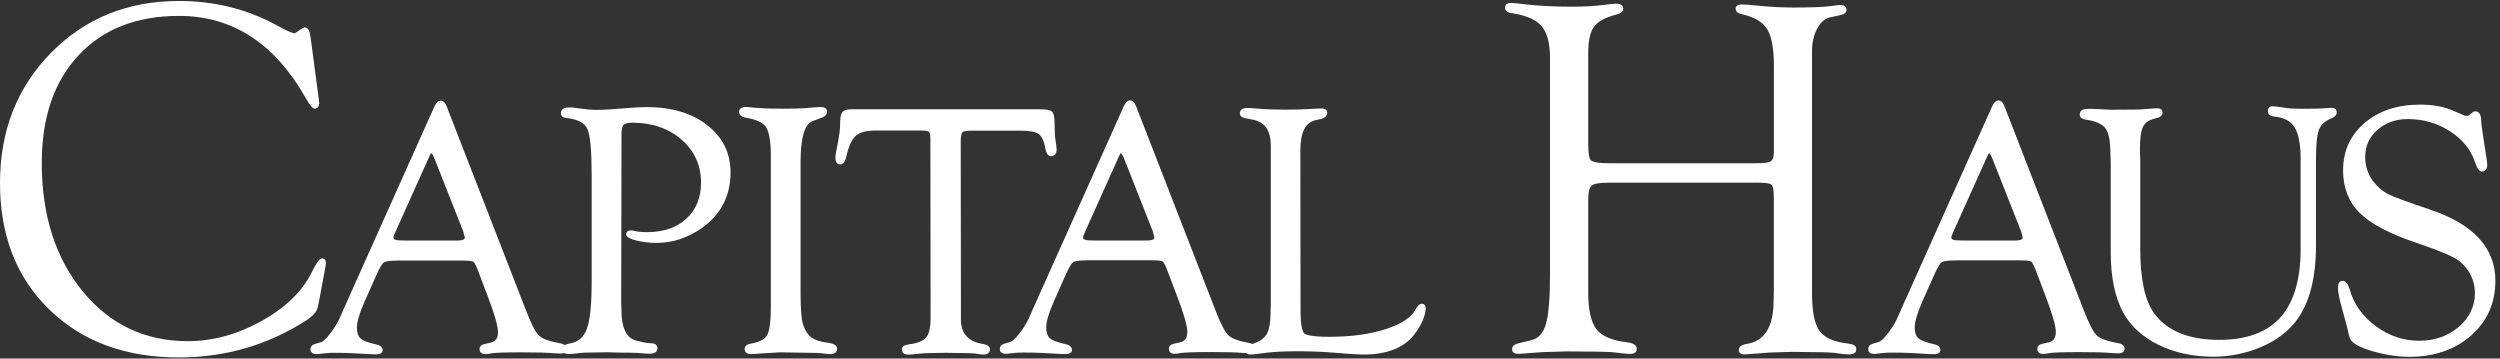
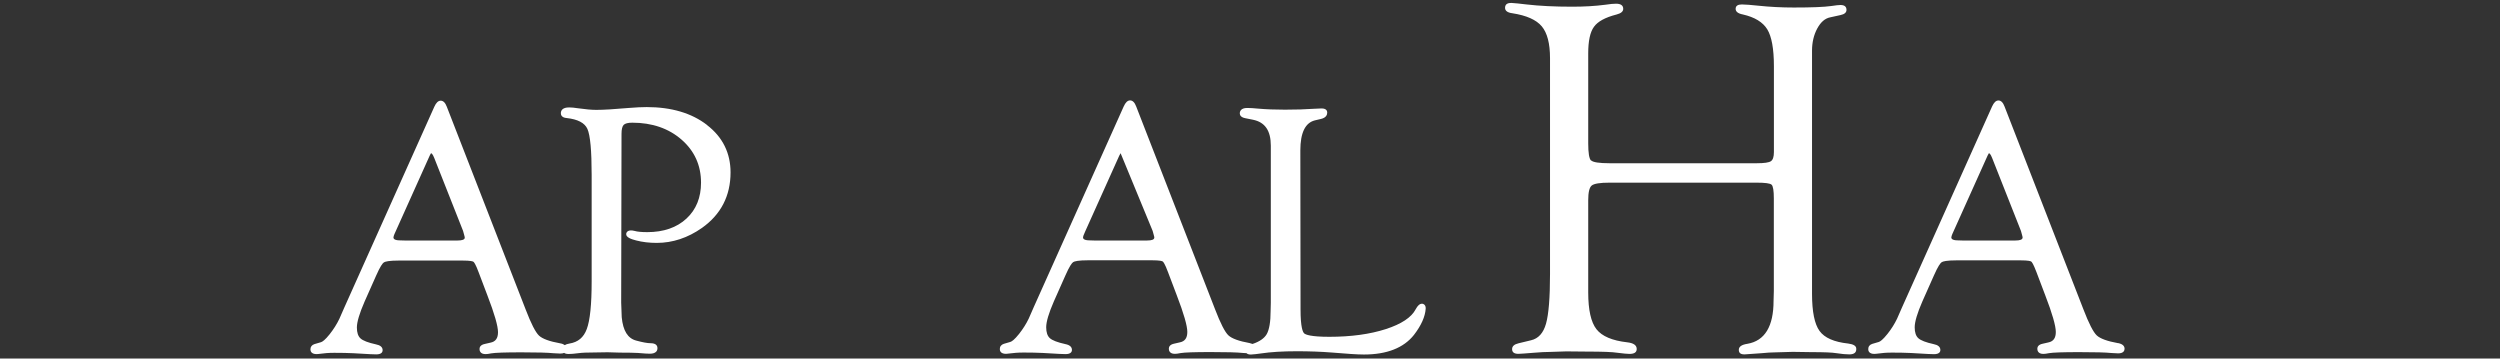
<svg xmlns="http://www.w3.org/2000/svg" width="258" height="37" viewBox="0 0 258 37" fill="none">
  <rect x="0" y="0" width="258" height="37" fill="#333333" stroke="none" />
-   <path d="M85.352 35.363C84.625 35.257 84.087 35.081 83.751 34.842C83.423 34.61 83.144 34.195 82.913 33.604C82.717 33.077 82.619 31.966 82.619 30.299V16.705C82.619 14.229 83.032 12.816 83.849 12.506L84.779 12.148C85.254 11.986 85.352 11.726 85.352 11.529C85.352 11.346 85.268 11.043 84.709 11.043C84.639 11.043 84.485 11.043 84.248 11.065L83.046 11.163C82.417 11.205 81.648 11.219 80.767 11.219C79.328 11.219 78.161 11.163 77.294 11.058C76.847 11.008 76.56 11.051 76.4 11.219C76.309 11.311 76.267 11.437 76.274 11.585C76.288 11.873 76.525 12.063 76.98 12.148C78.049 12.323 78.748 12.654 79.062 13.132C79.384 13.624 79.551 14.616 79.551 16.079V31.628C79.551 33.133 79.426 34.125 79.174 34.575C78.936 35.011 78.377 35.299 77.532 35.454C76.966 35.545 76.847 35.806 76.847 36.017C76.847 36.171 76.91 36.544 77.49 36.544C77.72 36.544 78.007 36.523 78.363 36.488L80.474 36.361L83.088 36.403C83.982 36.403 84.611 36.432 84.975 36.481C85.261 36.523 85.492 36.544 85.68 36.544C86.302 36.544 86.393 36.178 86.393 35.96C86.393 35.553 85.806 35.419 85.359 35.356L85.352 35.363Z" fill="white" />
  <path d="M72.968 12.9C71.382 11.67 69.285 11.051 66.748 11.051C66.266 11.051 65.637 11.079 64.875 11.142C63.422 11.269 62.297 11.339 61.535 11.339C61.053 11.339 60.431 11.283 59.683 11.177C59.291 11.114 58.97 11.086 58.739 11.086C58.054 11.086 57.894 11.395 57.88 11.656C57.873 11.831 57.936 12.141 58.488 12.183C59.627 12.31 60.34 12.682 60.619 13.301C60.913 13.948 61.059 15.545 61.059 18.048V29.047C61.059 31.41 60.892 33.063 60.556 33.956C60.235 34.828 59.648 35.314 58.767 35.454C58.551 35.489 58.39 35.546 58.285 35.616C58.18 35.539 58.033 35.468 57.817 35.433C56.706 35.236 55.972 34.962 55.622 34.631C55.266 34.294 54.805 33.394 54.253 31.952L46.111 11.016C45.957 10.601 45.74 10.39 45.482 10.39C45.223 10.39 45.007 10.601 44.818 11.023L35.544 31.713L35.02 32.908C34.761 33.45 34.426 33.977 34.028 34.484C33.545 35.089 33.273 35.271 33.126 35.314L32.455 35.511C32.19 35.595 32.036 35.785 32.036 36.052C32.036 36.235 32.12 36.544 32.679 36.544C32.707 36.544 32.784 36.544 33.699 36.439C33.888 36.425 34.153 36.411 34.496 36.411C35.244 36.411 35.914 36.425 36.481 36.453L38.207 36.551C38.486 36.565 38.696 36.572 38.829 36.572C39.094 36.572 39.276 36.516 39.388 36.404C39.458 36.326 39.493 36.228 39.486 36.108C39.472 35.82 39.241 35.623 38.801 35.539C37.997 35.363 37.459 35.159 37.2 34.92C36.956 34.695 36.83 34.322 36.83 33.802C36.83 33.232 37.096 32.339 37.62 31.136L38.808 28.464C39.241 27.479 39.486 27.163 39.618 27.078C39.751 26.994 40.129 26.888 41.191 26.888H47.718C48.585 26.888 48.801 26.973 48.857 27.015C48.913 27.05 49.074 27.233 49.395 28.098L50.304 30.496C51.031 32.381 51.394 33.654 51.394 34.28C51.394 34.906 51.15 35.257 50.611 35.363L50.059 35.489C49.584 35.581 49.486 35.827 49.486 36.017C49.486 36.179 49.549 36.544 50.108 36.544C50.234 36.544 50.43 36.523 50.695 36.467C51.101 36.397 52.149 36.361 53.805 36.361C55.462 36.361 56.51 36.39 57.125 36.453C57.481 36.474 57.712 36.488 57.824 36.488C57.998 36.488 58.124 36.46 58.222 36.418C58.411 36.565 58.781 36.565 59.711 36.446C60.06 36.397 60.591 36.376 61.297 36.376L62.695 36.354L63.981 36.39C64.833 36.39 65.462 36.404 65.84 36.425C66.441 36.481 66.853 36.502 67.063 36.502C67.37 36.502 67.587 36.432 67.72 36.291C67.817 36.186 67.859 36.045 67.846 35.883C67.832 35.672 67.699 35.419 67.133 35.419C66.811 35.419 66.322 35.328 65.672 35.152C64.784 34.927 64.295 34.132 64.162 32.74L64.106 31.221L64.141 13.808C64.141 13.351 64.218 13.034 64.365 12.886C64.512 12.739 64.812 12.661 65.246 12.661C67.3 12.661 69.013 13.252 70.347 14.419C71.675 15.58 72.346 17.071 72.346 18.85C72.346 20.383 71.843 21.635 70.844 22.556C69.844 23.485 68.481 23.956 66.804 23.956C66.21 23.956 65.777 23.914 65.511 23.836C64.805 23.653 64.652 23.956 64.624 24.125C64.575 24.49 65.148 24.687 65.651 24.814C66.294 24.983 67.007 25.067 67.776 25.067C69.411 25.067 70.983 24.547 72.444 23.52C74.401 22.134 75.393 20.207 75.393 17.795C75.393 15.798 74.582 14.152 72.975 12.915L72.968 12.9ZM41.282 24.807C40.604 24.807 40.604 24.568 40.604 24.49C40.604 24.455 40.625 24.314 40.828 23.886L44.343 16.065C44.434 15.868 44.483 15.819 44.483 15.812C44.525 15.812 44.65 15.875 44.818 16.311L47.788 23.829L47.879 24.16C47.949 24.392 47.963 24.49 47.963 24.526C47.963 24.722 47.711 24.821 47.215 24.821H41.778L41.282 24.807Z" fill="white" />
-   <path d="M101.405 35.496C99.951 35.243 99.224 34.462 99.168 33.119L99.147 14.616C99.147 13.927 99.252 13.716 99.315 13.653C99.378 13.589 99.574 13.484 100.203 13.484H105.269C106.241 13.484 106.898 13.603 107.212 13.842C107.527 14.082 107.764 14.616 107.911 15.432C108.023 16.023 108.302 16.142 108.519 16.121C108.722 16.1 109.064 15.98 109.043 15.376C109.029 15.186 108.994 14.883 108.931 14.468C108.868 14.152 108.841 13.639 108.841 12.935C108.841 11.923 108.694 11.655 108.589 11.543C108.477 11.43 108.226 11.276 107.275 11.276H87.847C87.379 11.276 87.078 11.381 86.917 11.599C86.77 11.803 86.701 12.19 86.701 12.781C86.701 13.329 86.61 14.046 86.435 14.897C86.288 15.58 86.211 16.058 86.211 16.325C86.211 16.86 86.512 16.958 86.687 16.965C86.994 16.986 87.211 16.712 87.344 16.156C87.574 15.108 87.903 14.384 88.315 14.018C88.72 13.653 89.398 13.47 90.335 13.47H95.108C95.653 13.47 95.821 13.554 95.877 13.61C95.919 13.653 96.016 13.8 96.016 14.342L96.037 32.803C96.037 33.78 95.884 34.455 95.583 34.821C95.283 35.18 94.689 35.426 93.801 35.538C93.312 35.595 93.067 35.77 93.067 36.052C93.067 36.256 93.158 36.6 93.766 36.6C93.843 36.6 94.06 36.586 94.989 36.488C95.332 36.453 95.758 36.431 96.261 36.431L97.666 36.41L98.987 36.431C99.832 36.431 100.37 36.453 100.587 36.481C101.055 36.558 101.342 36.593 101.496 36.593C102.09 36.593 102.159 36.214 102.159 36.045C102.159 35.756 101.901 35.566 101.398 35.482L101.405 35.496Z" fill="white" />
-   <path d="M146.74 31.347C146.509 31.347 146.3 31.537 146.097 31.917C145.664 32.754 144.622 33.443 143.015 33.963C141.38 34.49 139.423 34.758 137.193 34.758C135.251 34.758 134.726 34.533 134.587 34.399C134.447 34.266 134.216 33.773 134.216 31.931L134.195 15.523C134.195 13.709 134.698 12.668 135.698 12.422L136.327 12.274C136.858 12.148 136.97 11.845 136.97 11.613C136.97 11.459 136.893 11.191 136.383 11.191C136.32 11.191 136.061 11.205 135.6 11.226C134.705 11.29 133.699 11.318 132.602 11.318C131.582 11.318 130.666 11.283 129.862 11.212C129.38 11.163 128.996 11.142 128.716 11.142C128.052 11.142 127.947 11.494 127.947 11.698C127.947 11.873 128.045 12.105 128.507 12.197L129.317 12.359C130.547 12.612 131.148 13.484 131.148 15.024V31.256L131.127 32.092C131.127 33.218 130.987 34.026 130.722 34.49C130.47 34.919 129.981 35.257 129.261 35.496C129.177 35.461 129.08 35.433 128.961 35.405C127.857 35.208 127.116 34.934 126.766 34.603C126.41 34.266 125.949 33.365 125.397 31.924L117.255 10.987C117.101 10.572 116.884 10.361 116.626 10.361C116.367 10.361 116.151 10.572 115.962 10.994L106.688 31.684L106.164 32.88C105.905 33.422 105.57 33.949 105.172 34.455C104.689 35.06 104.417 35.243 104.27 35.285L103.599 35.482C103.334 35.566 103.18 35.756 103.18 36.024C103.18 36.206 103.264 36.516 103.823 36.516C103.851 36.516 103.921 36.516 104.843 36.41C105.032 36.396 105.297 36.382 105.64 36.382C106.388 36.382 107.058 36.396 107.625 36.425L109.351 36.523C109.63 36.537 109.833 36.544 109.966 36.544C110.231 36.544 110.413 36.488 110.525 36.375C110.595 36.298 110.63 36.2 110.623 36.08C110.609 35.792 110.378 35.595 109.938 35.51C109.141 35.334 108.596 35.13 108.337 34.891C108.093 34.666 107.967 34.294 107.967 33.773C107.967 33.204 108.233 32.31 108.757 31.108L109.945 28.435C110.378 27.451 110.623 27.134 110.755 27.05C110.888 26.965 111.266 26.86 112.328 26.86H118.855C119.722 26.86 119.938 26.945 119.994 26.987C120.05 27.022 120.211 27.205 120.533 28.07L121.441 30.468C122.168 32.353 122.531 33.626 122.531 34.251C122.531 34.877 122.287 35.229 121.749 35.334L121.196 35.461C120.721 35.553 120.623 35.799 120.623 35.989C120.623 36.15 120.686 36.516 121.245 36.516C121.371 36.516 121.567 36.495 121.832 36.439C122.238 36.368 123.286 36.333 124.942 36.333C126.599 36.333 127.647 36.361 128.262 36.425C128.409 36.432 128.534 36.446 128.632 36.446C128.73 36.537 128.87 36.586 129.066 36.586C129.08 36.586 129.094 36.586 129.115 36.586C129.373 36.572 129.723 36.537 130.142 36.474C131.127 36.326 132.378 36.249 133.839 36.249C135.104 36.249 136.32 36.291 137.459 36.382L139.409 36.53C139.94 36.565 140.38 36.586 140.758 36.586C143.12 36.586 144.86 35.904 145.922 34.561C146.67 33.59 147.075 32.683 147.131 31.86C147.138 31.684 147.103 31.551 147.012 31.459C146.935 31.382 146.838 31.34 146.705 31.34L146.74 31.347ZM119.121 24.525C119.121 24.722 118.869 24.821 118.373 24.821H112.936L112.447 24.806C111.769 24.806 111.769 24.567 111.769 24.49C111.769 24.448 111.79 24.314 111.992 23.885L115.508 16.065C115.599 15.868 115.654 15.819 115.647 15.812C115.689 15.812 115.815 15.875 115.983 16.311L118.953 23.829L119.044 24.16C119.114 24.392 119.128 24.49 119.128 24.525H119.121Z" fill="white" />
-   <path d="M250.744 21.614C248.473 20.854 247.04 20.327 246.467 20.045C245.908 19.764 245.384 19.314 244.909 18.709C244.364 17.999 244.091 17.148 244.091 16.17C244.091 15.073 244.51 14.145 245.342 13.407C246.181 12.668 247.236 12.288 248.487 12.288C250.08 12.288 251.548 12.71 252.841 13.547C254.127 14.377 254.993 15.446 255.413 16.719C255.643 17.401 255.867 17.703 256.146 17.703C256.349 17.703 256.685 17.612 256.685 16.986C256.685 16.881 256.657 16.628 256.594 16.22L256.3 14.349C256.105 13.104 256.063 12.675 256.063 12.541C256.063 12.091 255.979 11.789 255.818 11.627C255.727 11.543 255.608 11.494 255.483 11.494C255.343 11.494 255.21 11.536 255.161 11.606L254.909 11.824C254.7 12 254.511 12 254.308 11.909L253.064 11.381C252.163 10.994 251.045 10.797 249.738 10.797C247.425 10.797 245.503 11.43 244.035 12.682C242.554 13.941 241.806 15.587 241.806 17.584C241.806 19.37 242.379 20.847 243.518 21.972C244.643 23.084 246.572 24.11 249.249 25.017C251.8 25.875 253.358 26.544 253.882 27.001C254.903 27.887 255.413 28.991 255.413 30.278C255.413 31.565 254.854 32.789 253.749 33.731C252.638 34.681 251.254 35.166 249.647 35.166C248.04 35.166 246.558 34.666 245.202 33.675C243.847 32.683 242.945 31.438 242.526 29.983C242.33 29.314 242.099 28.998 241.799 28.984C241.659 28.97 241.54 29.019 241.449 29.104C241.331 29.216 241.275 29.399 241.275 29.666C241.275 30.144 241.428 30.911 241.75 32.029C242.03 33.028 242.176 33.576 242.197 33.668C242.351 34.378 242.456 34.786 242.533 34.955C242.617 35.145 242.777 35.32 243.022 35.482C243.553 35.841 244.392 36.157 245.517 36.425C246.635 36.692 247.669 36.825 248.613 36.825C251.199 36.825 253.351 36.087 255.014 34.631C256.678 33.168 257.523 31.263 257.523 28.97C257.523 25.58 255.245 23.105 250.751 21.628L250.744 21.614Z" fill="white" />
-   <path d="M240.632 11.128C240.527 11.128 240.275 11.142 239.821 11.177C239.521 11.212 238.689 11.226 237.347 11.226C236.718 11.226 236.18 11.191 235.733 11.114C235.216 11.03 234.831 10.98 234.559 10.966C234.398 10.966 234.272 11.001 234.181 11.086C234.083 11.177 234.042 11.311 234.042 11.487C234.042 11.705 234.153 11.972 234.705 12.028C235.698 12.12 236.383 12.478 236.795 13.125C237.207 13.779 237.424 14.862 237.424 16.332V25.728C237.424 28.85 236.718 31.22 235.334 32.761C233.951 34.294 231.826 35.074 229.017 35.074C225.879 35.074 223.614 34.146 222.294 32.31C221.357 31.016 220.875 28.801 220.875 25.735V16.599L220.84 15.411C220.84 14.271 220.952 13.477 221.175 13.048C221.385 12.64 221.818 12.359 222.468 12.211C223.048 12.105 223.174 11.831 223.174 11.613C223.174 11.479 223.118 11.177 222.608 11.177C222.433 11.177 222.133 11.198 221.672 11.233C221.029 11.29 220.777 11.304 220.679 11.304L217.919 11.325C217.674 11.325 217.276 11.304 216.717 11.269C216.2 11.24 215.773 11.233 215.466 11.233C214.774 11.233 214.627 11.55 214.627 11.817C214.627 12.014 214.732 12.267 215.249 12.345C216.276 12.492 216.961 12.802 217.29 13.252C217.625 13.709 217.793 14.581 217.793 15.84L217.828 16.867V26.072C217.828 28.611 218.268 30.707 219.128 32.289C219.897 33.675 221.127 34.793 222.783 35.602C224.432 36.403 226.312 36.811 228.374 36.811C230.142 36.811 231.833 36.467 233.385 35.792C234.95 35.116 236.166 34.188 237.012 33.049C238.339 31.256 239.01 28.66 239.01 25.348V16.381C239.01 14.897 239.115 13.878 239.325 13.357C239.528 12.858 239.982 12.457 240.674 12.176C240.988 12.042 241.149 11.852 241.149 11.606C241.149 11.311 240.967 11.128 240.653 11.128H240.632Z" fill="white" />
+   <path d="M146.74 31.347C146.509 31.347 146.3 31.537 146.097 31.917C145.664 32.754 144.622 33.443 143.015 33.963C141.38 34.49 139.423 34.758 137.193 34.758C135.251 34.758 134.726 34.533 134.587 34.399C134.447 34.266 134.216 33.773 134.216 31.931L134.195 15.523C134.195 13.709 134.698 12.668 135.698 12.422L136.327 12.274C136.858 12.148 136.97 11.845 136.97 11.613C136.97 11.459 136.893 11.191 136.383 11.191C136.32 11.191 136.061 11.205 135.6 11.226C134.705 11.29 133.699 11.318 132.602 11.318C131.582 11.318 130.666 11.283 129.862 11.212C129.38 11.163 128.996 11.142 128.716 11.142C128.052 11.142 127.947 11.494 127.947 11.698C127.947 11.873 128.045 12.105 128.507 12.197L129.317 12.359C130.547 12.612 131.148 13.484 131.148 15.024V31.256L131.127 32.092C131.127 33.218 130.987 34.026 130.722 34.49C130.47 34.919 129.981 35.257 129.261 35.496C129.177 35.461 129.08 35.433 128.961 35.405C127.857 35.208 127.116 34.934 126.766 34.603C126.41 34.266 125.949 33.365 125.397 31.924L117.255 10.987C117.101 10.572 116.884 10.361 116.626 10.361C116.367 10.361 116.151 10.572 115.962 10.994L106.688 31.684L106.164 32.88C105.905 33.422 105.57 33.949 105.172 34.455C104.689 35.06 104.417 35.243 104.27 35.285L103.599 35.482C103.334 35.566 103.18 35.756 103.18 36.024C103.18 36.206 103.264 36.516 103.823 36.516C103.851 36.516 103.921 36.516 104.843 36.41C105.032 36.396 105.297 36.382 105.64 36.382C106.388 36.382 107.058 36.396 107.625 36.425L109.351 36.523C109.63 36.537 109.833 36.544 109.966 36.544C110.231 36.544 110.413 36.488 110.525 36.375C110.595 36.298 110.63 36.2 110.623 36.08C110.609 35.792 110.378 35.595 109.938 35.51C109.141 35.334 108.596 35.13 108.337 34.891C108.093 34.666 107.967 34.294 107.967 33.773C107.967 33.204 108.233 32.31 108.757 31.108L109.945 28.435C110.378 27.451 110.623 27.134 110.755 27.05C110.888 26.965 111.266 26.86 112.328 26.86H118.855C119.722 26.86 119.938 26.945 119.994 26.987C120.05 27.022 120.211 27.205 120.533 28.07L121.441 30.468C122.168 32.353 122.531 33.626 122.531 34.251C122.531 34.877 122.287 35.229 121.749 35.334L121.196 35.461C120.721 35.553 120.623 35.799 120.623 35.989C120.623 36.15 120.686 36.516 121.245 36.516C121.371 36.516 121.567 36.495 121.832 36.439C122.238 36.368 123.286 36.333 124.942 36.333C126.599 36.333 127.647 36.361 128.262 36.425C128.409 36.432 128.534 36.446 128.632 36.446C128.73 36.537 128.87 36.586 129.066 36.586C129.08 36.586 129.094 36.586 129.115 36.586C129.373 36.572 129.723 36.537 130.142 36.474C131.127 36.326 132.378 36.249 133.839 36.249C135.104 36.249 136.32 36.291 137.459 36.382L139.409 36.53C139.94 36.565 140.38 36.586 140.758 36.586C143.12 36.586 144.86 35.904 145.922 34.561C146.67 33.59 147.075 32.683 147.131 31.86C147.138 31.684 147.103 31.551 147.012 31.459C146.935 31.382 146.838 31.34 146.705 31.34L146.74 31.347ZM119.121 24.525C119.121 24.722 118.869 24.821 118.373 24.821H112.936L112.447 24.806C111.769 24.806 111.769 24.567 111.769 24.49C111.769 24.448 111.79 24.314 111.992 23.885L115.508 16.065C115.599 15.868 115.654 15.819 115.647 15.812L118.953 23.829L119.044 24.16C119.114 24.392 119.128 24.49 119.128 24.525H119.121Z" fill="white" />
  <path d="M218.576 35.412C217.471 35.215 216.731 34.941 216.381 34.61C216.025 34.273 215.564 33.372 215.011 31.931L206.87 10.994C206.716 10.579 206.499 10.368 206.241 10.368C205.982 10.368 205.766 10.579 205.577 11.001L196.303 31.692L195.779 32.887C195.52 33.429 195.185 33.963 194.786 34.462C194.304 35.067 194.032 35.25 193.885 35.292L193.214 35.489C192.948 35.574 192.802 35.763 192.802 36.031C192.802 36.214 192.886 36.523 193.438 36.523C193.466 36.523 193.542 36.523 194.458 36.417C194.647 36.403 194.912 36.389 195.255 36.389C196.002 36.389 196.673 36.403 197.239 36.431L198.966 36.53C199.245 36.544 199.448 36.551 199.588 36.551C199.853 36.551 200.035 36.495 200.147 36.382C200.217 36.305 200.251 36.206 200.244 36.087C200.231 35.799 200 35.602 199.567 35.517C198.77 35.342 198.225 35.138 197.966 34.898C197.722 34.673 197.596 34.301 197.596 33.78C197.596 33.211 197.861 32.317 198.386 31.115L199.574 28.442C200.007 27.458 200.251 27.141 200.384 27.057C200.51 26.973 200.894 26.867 201.957 26.867H208.484C209.351 26.867 209.567 26.951 209.623 26.994C209.679 27.029 209.833 27.212 210.161 28.077L211.07 30.475C211.797 32.36 212.16 33.633 212.16 34.258C212.16 34.884 211.915 35.236 211.377 35.342L210.825 35.468C210.35 35.559 210.252 35.806 210.252 35.995C210.252 36.157 210.315 36.523 210.874 36.523C211 36.523 211.196 36.502 211.461 36.446C211.867 36.375 212.915 36.34 214.571 36.34C216.227 36.34 217.276 36.368 217.898 36.431C218.247 36.453 218.485 36.467 218.597 36.467C219.149 36.467 219.247 36.185 219.254 36.017C219.267 35.799 219.156 35.517 218.583 35.405L218.576 35.412ZM208.729 24.525C208.729 24.722 208.477 24.821 207.981 24.821H202.544L202.055 24.806C201.377 24.806 201.377 24.567 201.377 24.49C201.377 24.455 201.398 24.314 201.6 23.885L205.116 16.065C205.206 15.868 205.262 15.819 205.255 15.812C205.297 15.812 205.423 15.868 205.591 16.311L208.561 23.829L208.652 24.16C208.722 24.392 208.736 24.49 208.736 24.525H208.729Z" fill="white" />
  <path d="M164.197 16.571C164.002 16.381 163.904 15.79 163.904 14.799V5.509C163.904 4.222 164.1 3.308 164.498 2.766C164.889 2.217 165.665 1.795 166.818 1.5C167.279 1.381 167.517 1.191 167.517 0.916C167.517 0.558 167.265 0.382 166.769 0.382C166.511 0.382 166.147 0.417 165.686 0.487C164.617 0.628 163.478 0.691 162.255 0.691C160.451 0.691 158.879 0.614 157.537 0.459C156.831 0.375 156.314 0.319 155.993 0.305C155.545 0.29 155.322 0.459 155.322 0.811C155.322 1.113 155.573 1.303 156.07 1.366C157.53 1.592 158.544 2.042 159.11 2.717C159.676 3.392 159.962 4.489 159.962 5.994V28.302C159.962 30.728 159.823 32.43 159.55 33.4C159.277 34.371 158.76 34.941 158.005 35.116L156.72 35.426C156.272 35.531 156.049 35.728 156.049 36.031C156.049 36.354 156.265 36.516 156.692 36.516C156.88 36.516 157.418 36.474 158.313 36.403C158.963 36.347 159.508 36.319 159.934 36.319L161.633 36.263L163.799 36.284C165.399 36.284 166.427 36.326 166.895 36.403C167.517 36.481 167.936 36.523 168.16 36.523C168.677 36.523 168.922 36.347 168.908 35.989C168.894 35.616 168.565 35.398 167.929 35.327C166.385 35.152 165.323 34.702 164.756 33.977C164.19 33.253 163.904 31.987 163.904 30.186V20.664C163.904 19.848 164.023 19.342 164.267 19.145C164.512 18.948 165.12 18.85 166.098 18.85H181.285C182.165 18.85 182.675 18.92 182.829 19.061C182.983 19.201 183.06 19.68 183.06 20.488V30.025L183.032 31.037C183.032 33.689 182.13 35.173 180.327 35.482C179.761 35.566 179.467 35.763 179.446 36.066C179.433 36.425 179.635 36.586 180.061 36.572C180.18 36.572 180.774 36.53 181.844 36.446C182.361 36.396 182.773 36.368 183.081 36.368L185.016 36.312L186.924 36.34C188.231 36.34 189.091 36.375 189.503 36.446C190.055 36.53 190.495 36.572 190.845 36.572C191.362 36.572 191.6 36.368 191.565 35.96C191.551 35.693 191.271 35.524 190.74 35.454C189.279 35.299 188.287 34.863 187.777 34.153C187.26 33.443 187.001 32.163 187.001 30.313V5.234C187.001 4.369 187.183 3.603 187.539 2.942C187.903 2.274 188.343 1.894 188.881 1.788L189.936 1.556C190.349 1.472 190.558 1.289 190.558 1.022C190.558 0.684 190.349 0.516 189.936 0.516C189.762 0.516 189.447 0.551 188.986 0.621C188.245 0.727 186.959 0.776 185.121 0.776C183.849 0.776 182.647 0.712 181.515 0.593C180.704 0.509 180.124 0.459 179.761 0.459C179.349 0.459 179.132 0.6 179.118 0.888C179.104 1.191 179.349 1.395 179.866 1.493C181.089 1.774 181.92 2.281 182.382 3.026C182.836 3.772 183.067 5.038 183.067 6.824V15.699C183.067 16.184 182.962 16.501 182.759 16.634C182.556 16.775 182.074 16.846 181.312 16.846H166.105C165.036 16.846 164.407 16.747 164.211 16.557" fill="white" />
-   <path d="M31.505 2.822C31.365 2.822 31.106 2.963 30.729 3.237C30.554 3.378 30.428 3.441 30.345 3.441L29.904 3.286L29.492 3.104L28.465 2.562C25.424 0.916 22.091 0.101 18.464 0.101C13.166 0.101 8.771 1.887 5.262 5.452C1.754 9.025 0 13.505 0 18.899C0 24.293 1.691 28.639 5.081 31.938C8.47 35.236 12.929 36.889 18.464 36.889C23.244 36.889 27.619 35.616 31.588 33.077C32.329 32.592 32.735 32.127 32.797 31.677L32.902 31.206L33.496 28.027L33.601 27.451L33.629 27.162C33.629 26.818 33.489 26.649 33.217 26.67C32.972 26.684 32.63 27.155 32.182 28.077C31.218 30.053 29.492 31.734 26.997 33.126C24.502 34.512 21.965 35.208 19.386 35.208C14.963 35.208 11.35 33.492 8.533 30.067C5.724 26.635 4.312 22.218 4.312 16.817C4.312 12.12 5.577 8.413 8.107 5.706C10.637 2.998 14.096 1.641 18.478 1.641C23.985 1.641 28.346 4.468 31.561 10.129C31.973 10.875 32.28 11.233 32.49 11.219C32.658 11.198 32.791 11.114 32.874 10.959L32.951 10.699L32.874 10.052L32.05 3.828C31.966 3.174 31.784 2.843 31.505 2.843" fill="white" />
</svg>